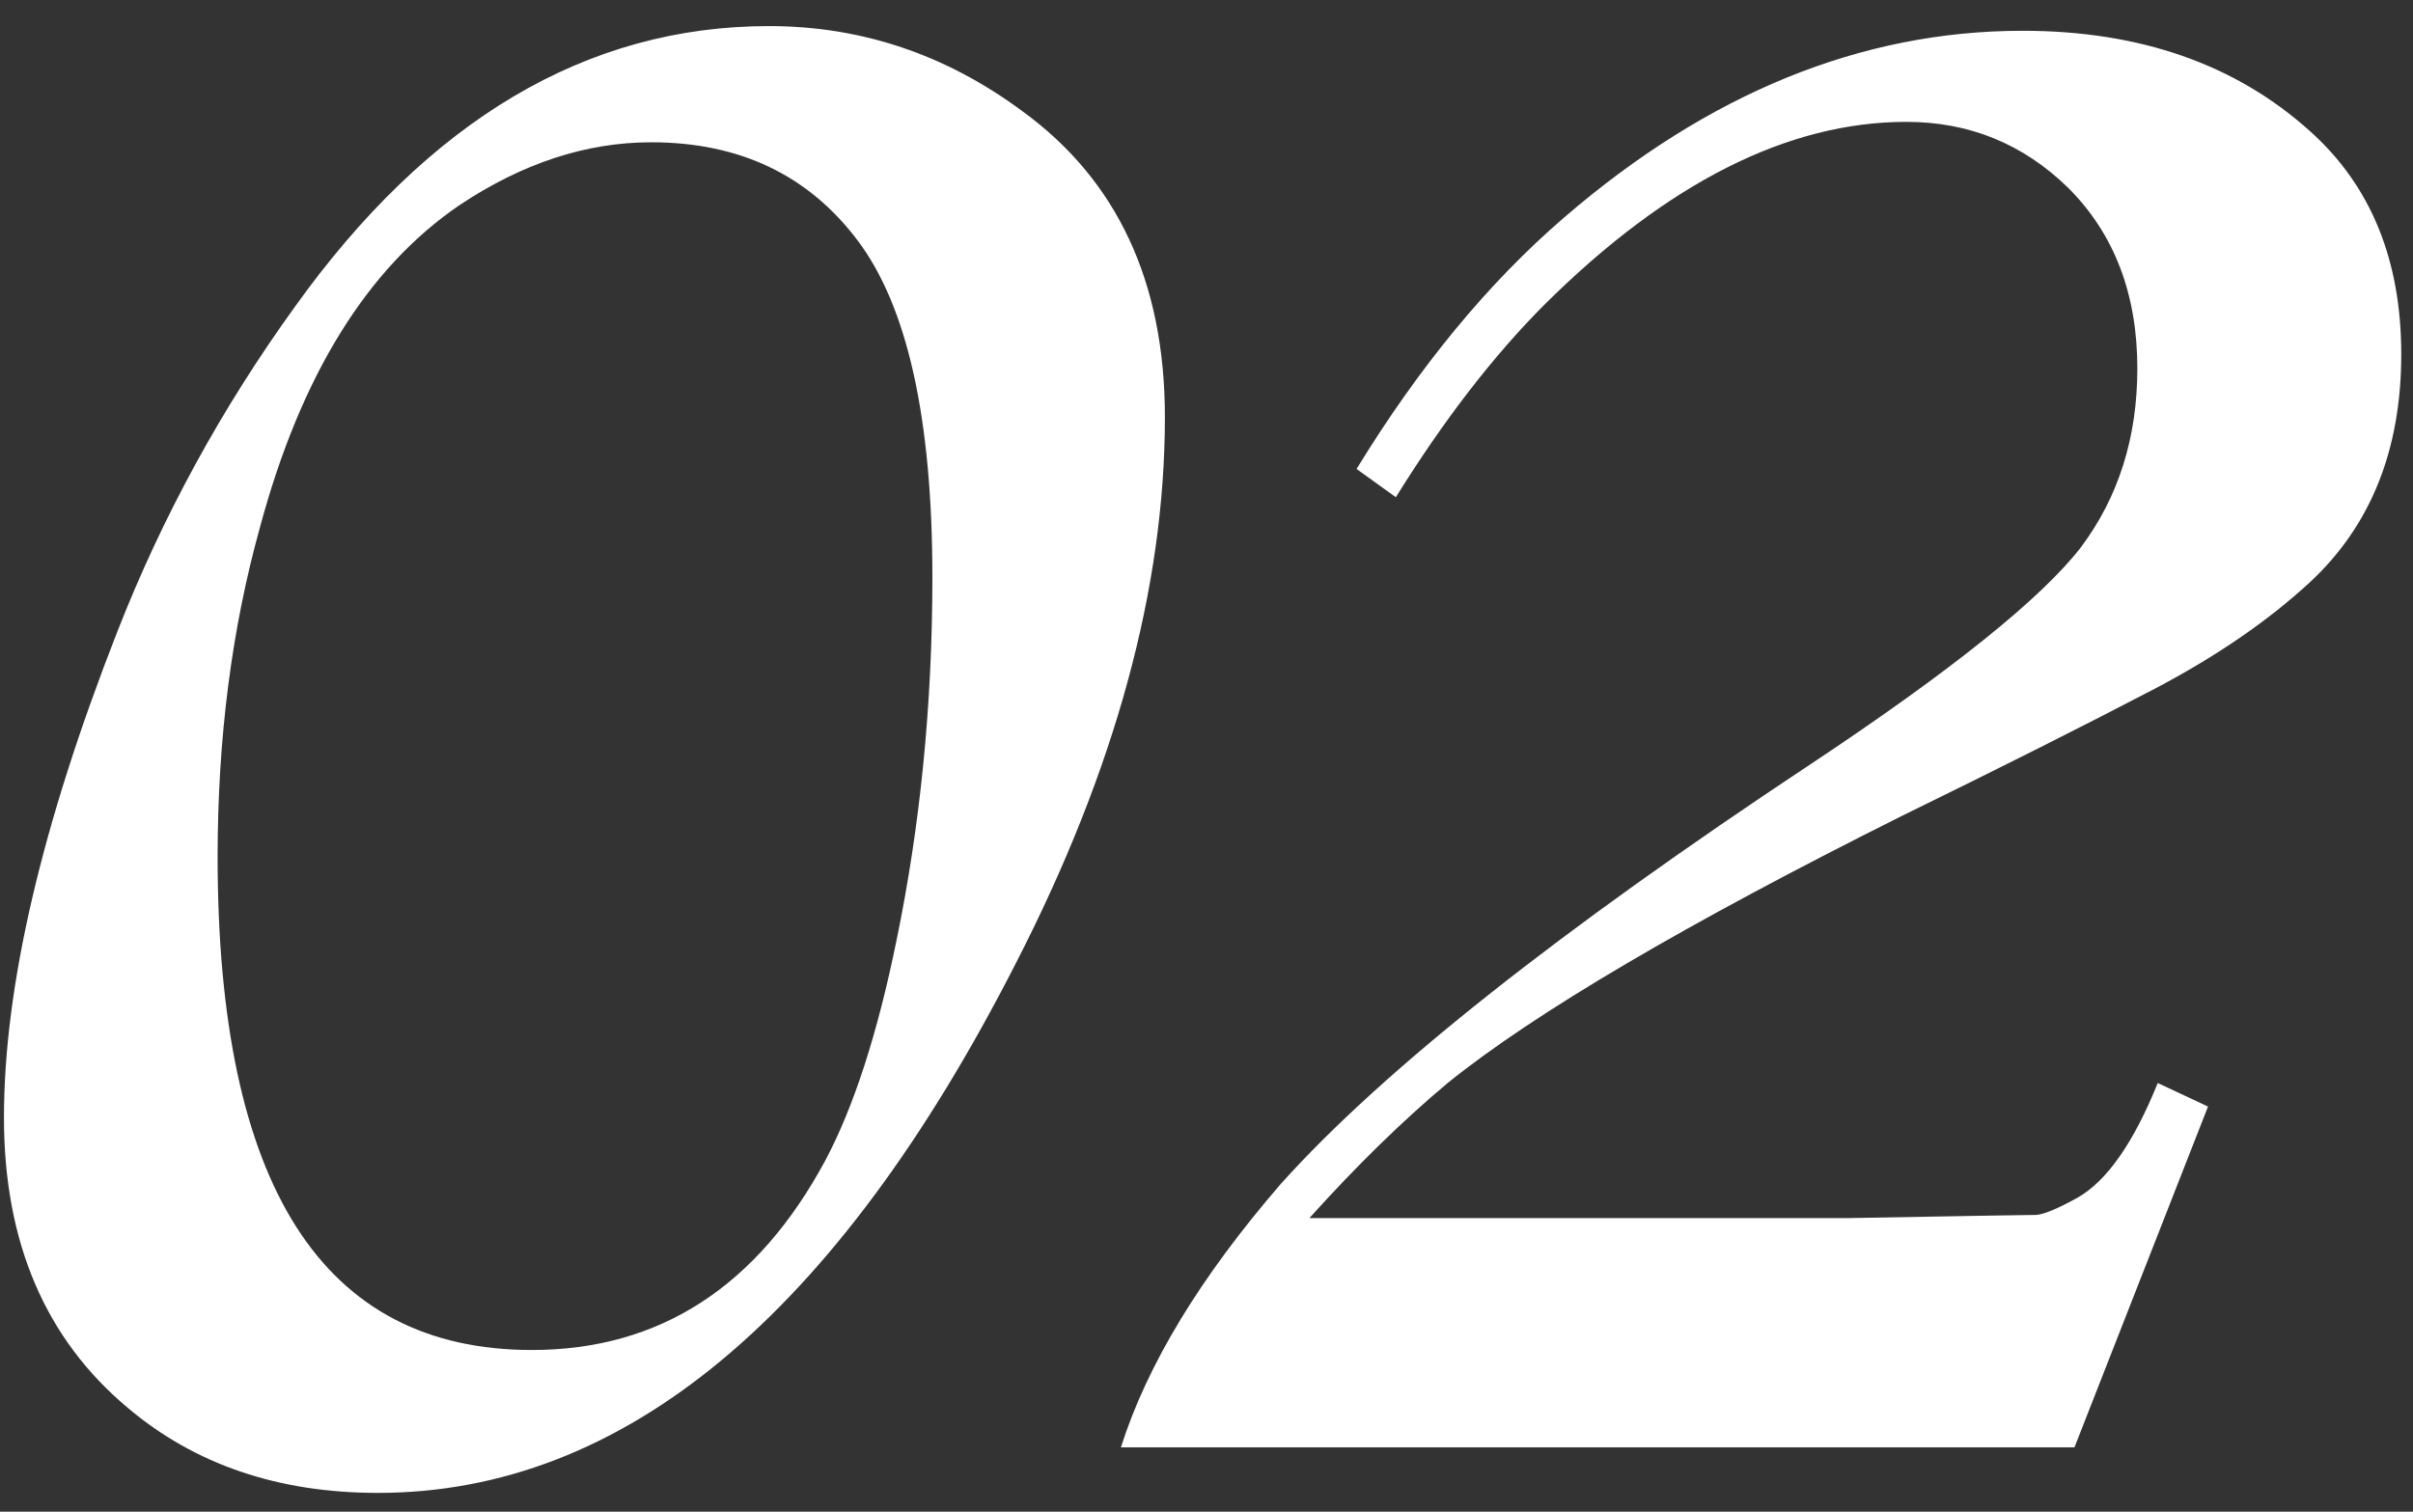
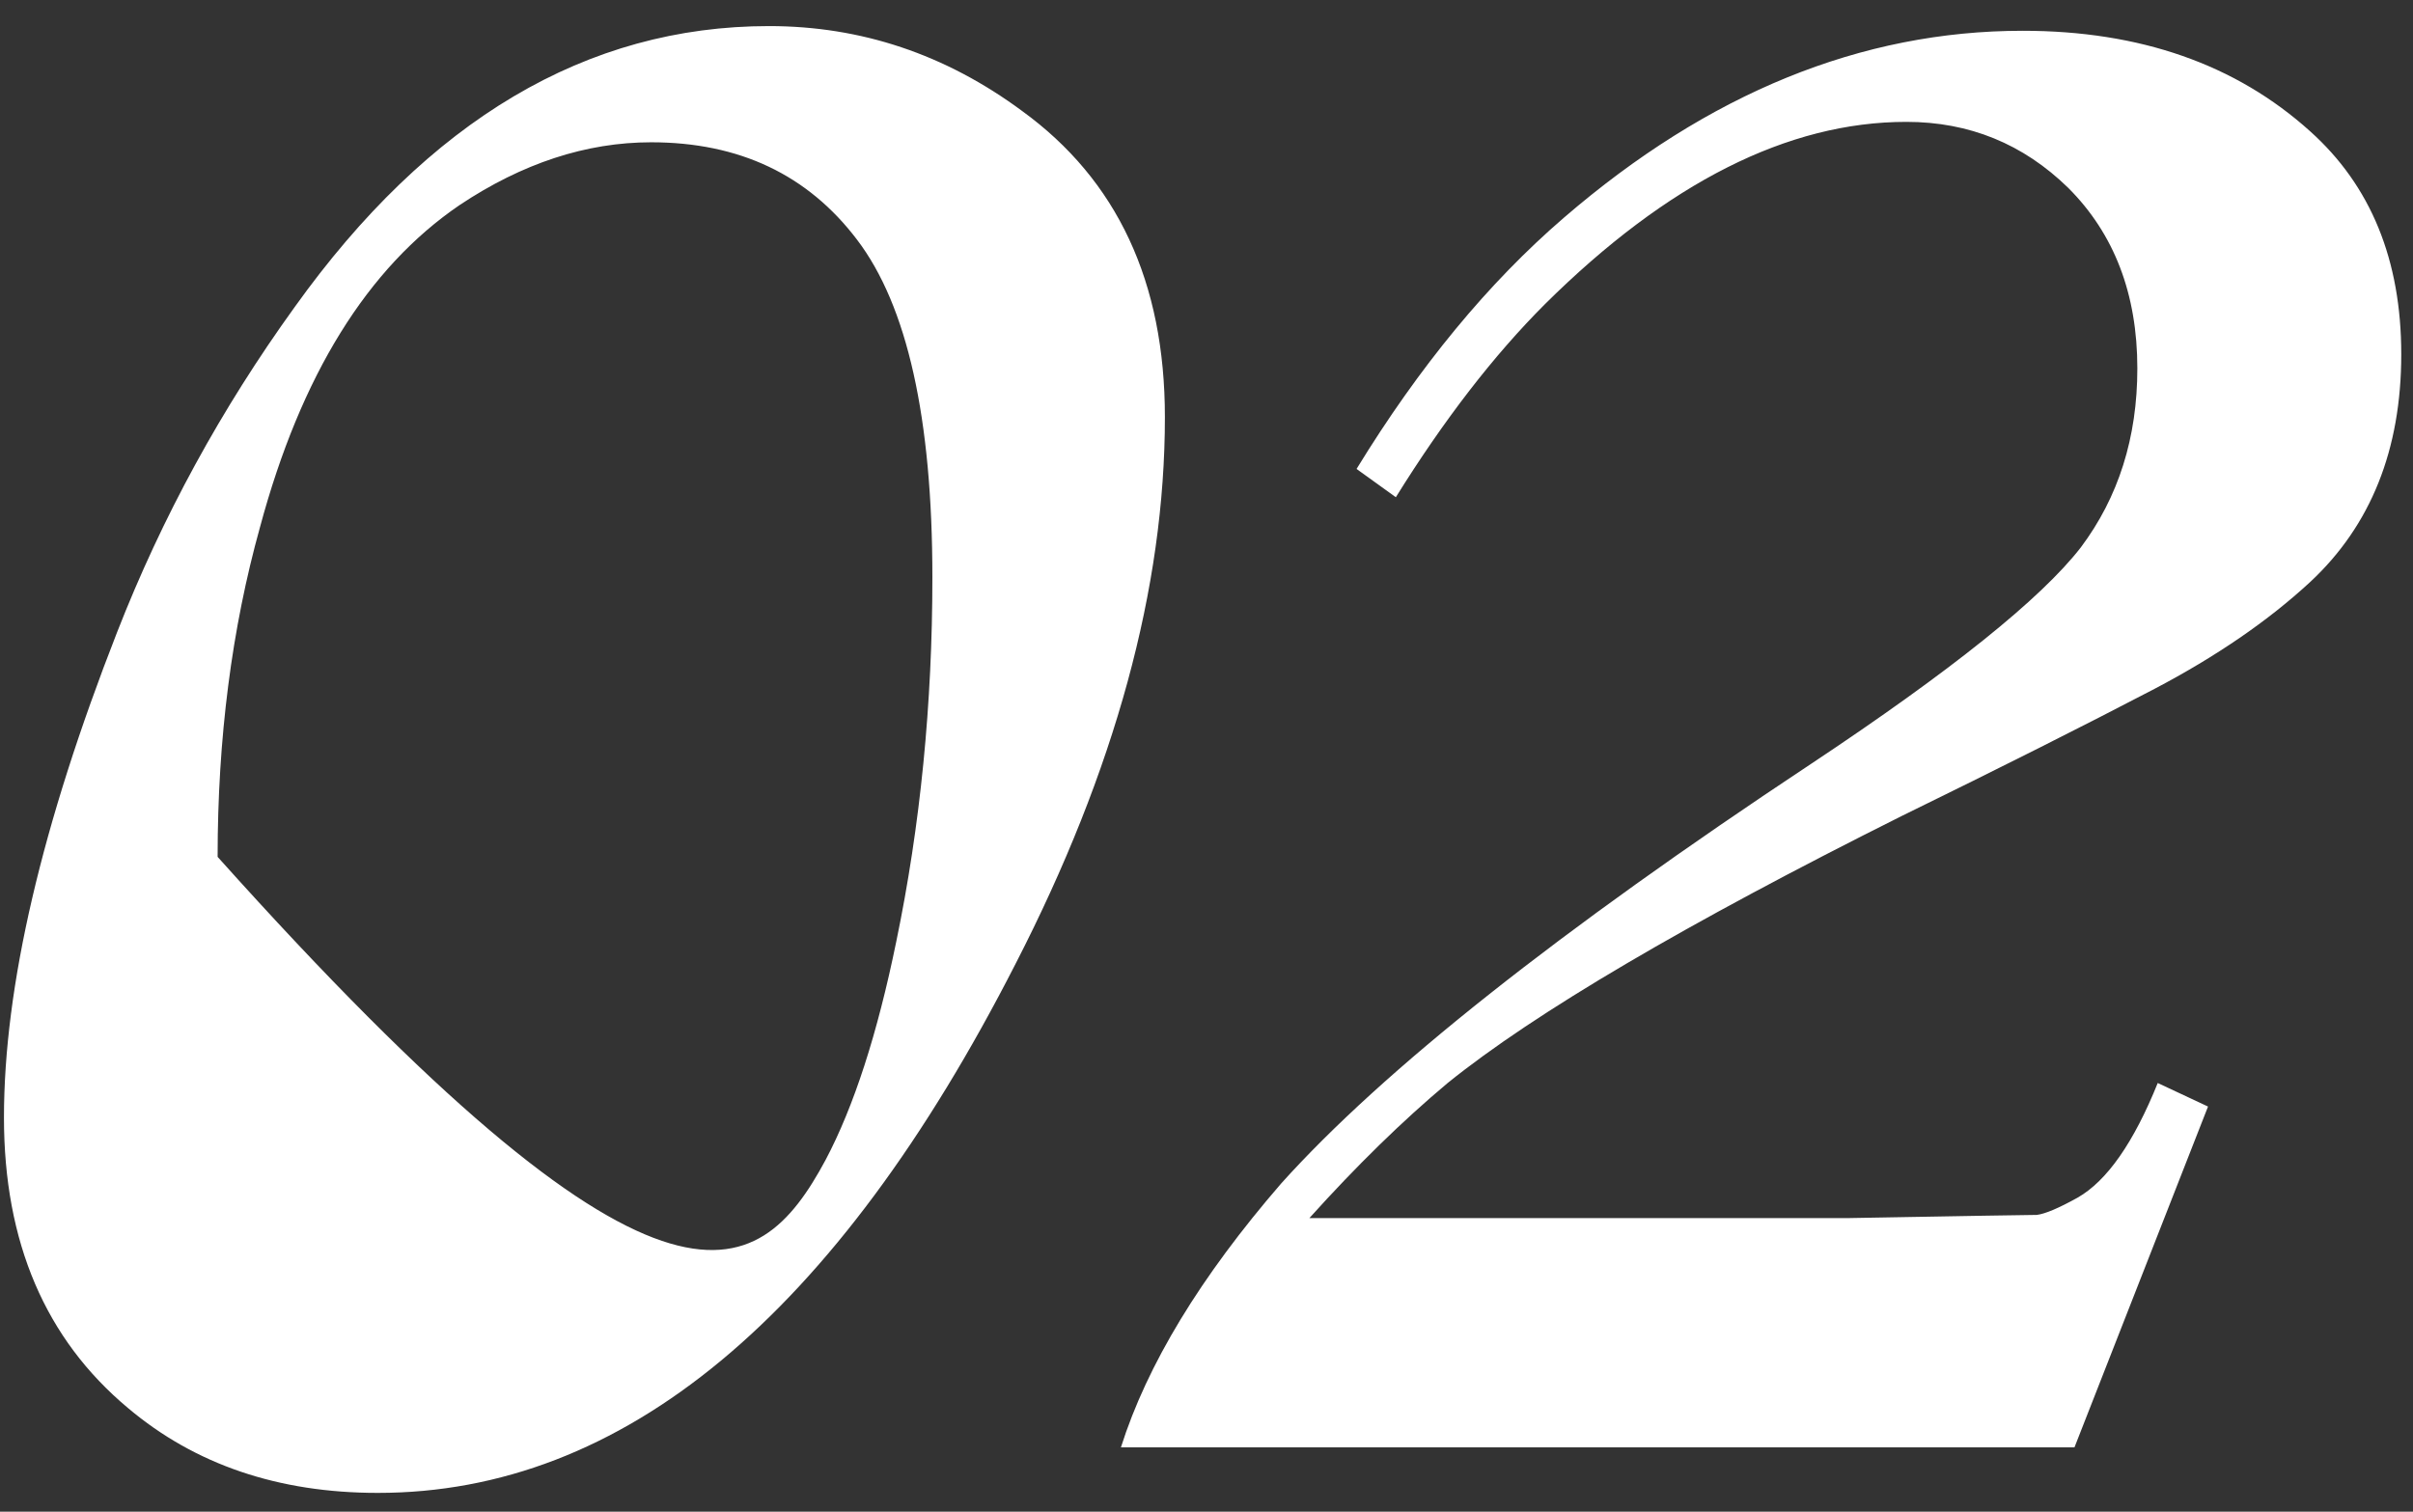
<svg xmlns="http://www.w3.org/2000/svg" width="75" height="47" viewBox="0 0 75 47" fill="none">
  <rect x="0" y="0" width="75" height="47" fill="#333333" stroke="none" />
-   <path d="M23.902 0.811C26.767 0.811 29.387 1.689 31.764 3.447C34.726 5.596 36.207 8.77 36.207 12.969C36.207 18.275 34.661 23.939 31.568 29.961C25.969 40.931 19.361 46.416 11.744 46.416C8.652 46.416 6.064 45.537 3.98 43.779C1.409 41.631 0.123 38.62 0.123 34.746C0.123 30.677 1.295 25.648 3.639 19.658C5.038 16.078 6.878 12.708 9.156 9.551C13.323 3.724 18.238 0.811 23.902 0.811ZM20.24 4.424C18.222 4.424 16.236 5.075 14.283 6.377C11.419 8.33 9.352 11.667 8.082 16.387C7.203 19.544 6.764 22.962 6.764 26.641C6.764 36.862 10.019 41.973 16.529 41.973C20.501 41.973 23.544 40.003 25.66 36.065C26.539 34.404 27.271 32.142 27.857 29.277C28.606 25.664 28.98 21.888 28.98 17.949C28.98 13.001 28.199 9.502 26.637 7.451C25.107 5.433 22.975 4.424 20.24 4.424ZM40.699 37.871H57.496C61.142 37.806 63.079 37.773 63.307 37.773C63.567 37.741 63.99 37.562 64.576 37.236C65.488 36.715 66.318 35.527 67.066 33.672L68.629 34.404L64.478 45H34.84C35.654 42.428 37.314 39.694 39.82 36.797C42.978 33.281 48.463 28.936 56.275 23.76C60.637 20.863 63.437 18.616 64.674 17.021C65.846 15.459 66.432 13.604 66.432 11.455C66.432 9.144 65.716 7.272 64.283 5.84C62.883 4.473 61.207 3.789 59.254 3.789C55.575 3.789 51.832 5.677 48.023 9.453C46.428 11.048 44.882 13.05 43.385 15.459L42.164 14.58C44.117 11.39 46.266 8.786 48.609 6.768C53.102 2.894 57.854 0.957 62.867 0.957C66.513 0.957 69.492 1.999 71.803 4.082C73.691 5.775 74.635 8.086 74.635 11.016C74.635 13.978 73.691 16.338 71.803 18.096C70.501 19.3 68.889 20.407 66.969 21.416C64.788 22.555 62.167 23.874 59.107 25.371C52.402 28.724 47.698 31.491 44.996 33.672C43.596 34.844 42.164 36.243 40.699 37.871Z" fill="white" />
+   <path d="M23.902 0.811C26.767 0.811 29.387 1.689 31.764 3.447C34.726 5.596 36.207 8.77 36.207 12.969C36.207 18.275 34.661 23.939 31.568 29.961C25.969 40.931 19.361 46.416 11.744 46.416C8.652 46.416 6.064 45.537 3.98 43.779C1.409 41.631 0.123 38.62 0.123 34.746C0.123 30.677 1.295 25.648 3.639 19.658C5.038 16.078 6.878 12.708 9.156 9.551C13.323 3.724 18.238 0.811 23.902 0.811ZM20.24 4.424C18.222 4.424 16.236 5.075 14.283 6.377C11.419 8.33 9.352 11.667 8.082 16.387C7.203 19.544 6.764 22.962 6.764 26.641C20.501 41.973 23.544 40.003 25.66 36.065C26.539 34.404 27.271 32.142 27.857 29.277C28.606 25.664 28.98 21.888 28.98 17.949C28.98 13.001 28.199 9.502 26.637 7.451C25.107 5.433 22.975 4.424 20.24 4.424ZM40.699 37.871H57.496C61.142 37.806 63.079 37.773 63.307 37.773C63.567 37.741 63.99 37.562 64.576 37.236C65.488 36.715 66.318 35.527 67.066 33.672L68.629 34.404L64.478 45H34.84C35.654 42.428 37.314 39.694 39.82 36.797C42.978 33.281 48.463 28.936 56.275 23.76C60.637 20.863 63.437 18.616 64.674 17.021C65.846 15.459 66.432 13.604 66.432 11.455C66.432 9.144 65.716 7.272 64.283 5.84C62.883 4.473 61.207 3.789 59.254 3.789C55.575 3.789 51.832 5.677 48.023 9.453C46.428 11.048 44.882 13.05 43.385 15.459L42.164 14.58C44.117 11.39 46.266 8.786 48.609 6.768C53.102 2.894 57.854 0.957 62.867 0.957C66.513 0.957 69.492 1.999 71.803 4.082C73.691 5.775 74.635 8.086 74.635 11.016C74.635 13.978 73.691 16.338 71.803 18.096C70.501 19.3 68.889 20.407 66.969 21.416C64.788 22.555 62.167 23.874 59.107 25.371C52.402 28.724 47.698 31.491 44.996 33.672C43.596 34.844 42.164 36.243 40.699 37.871Z" fill="white" />
</svg>